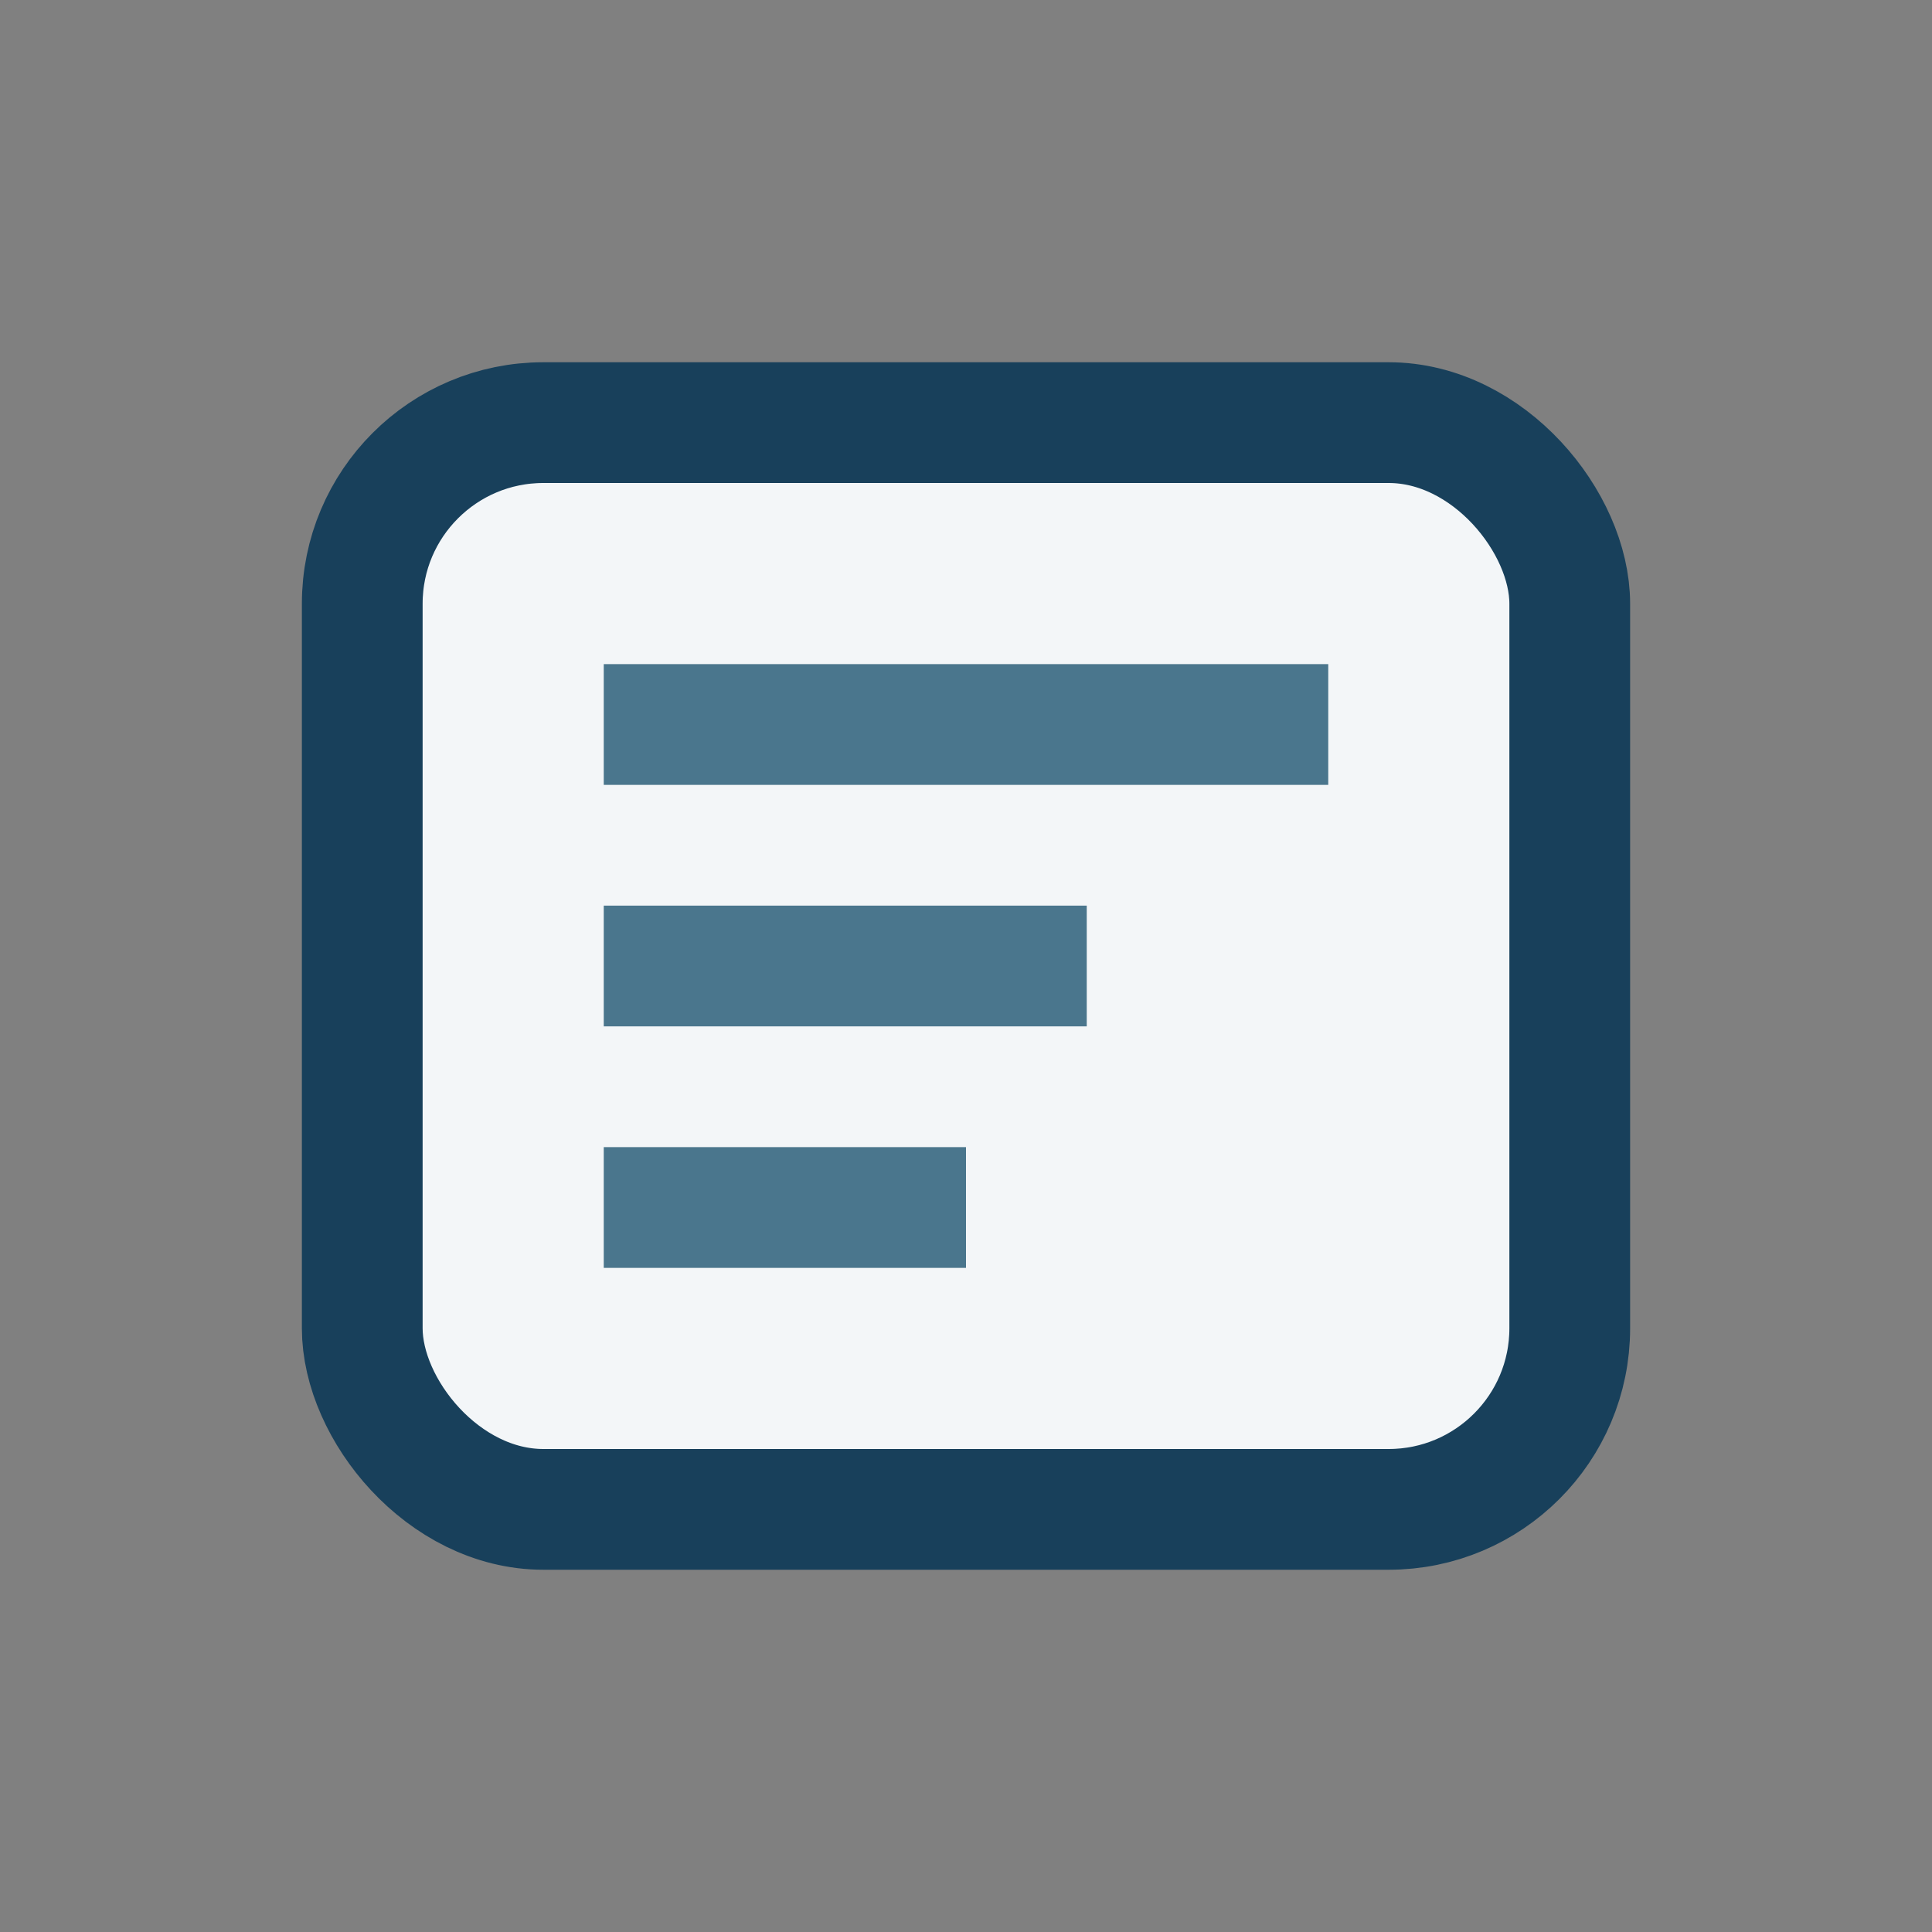
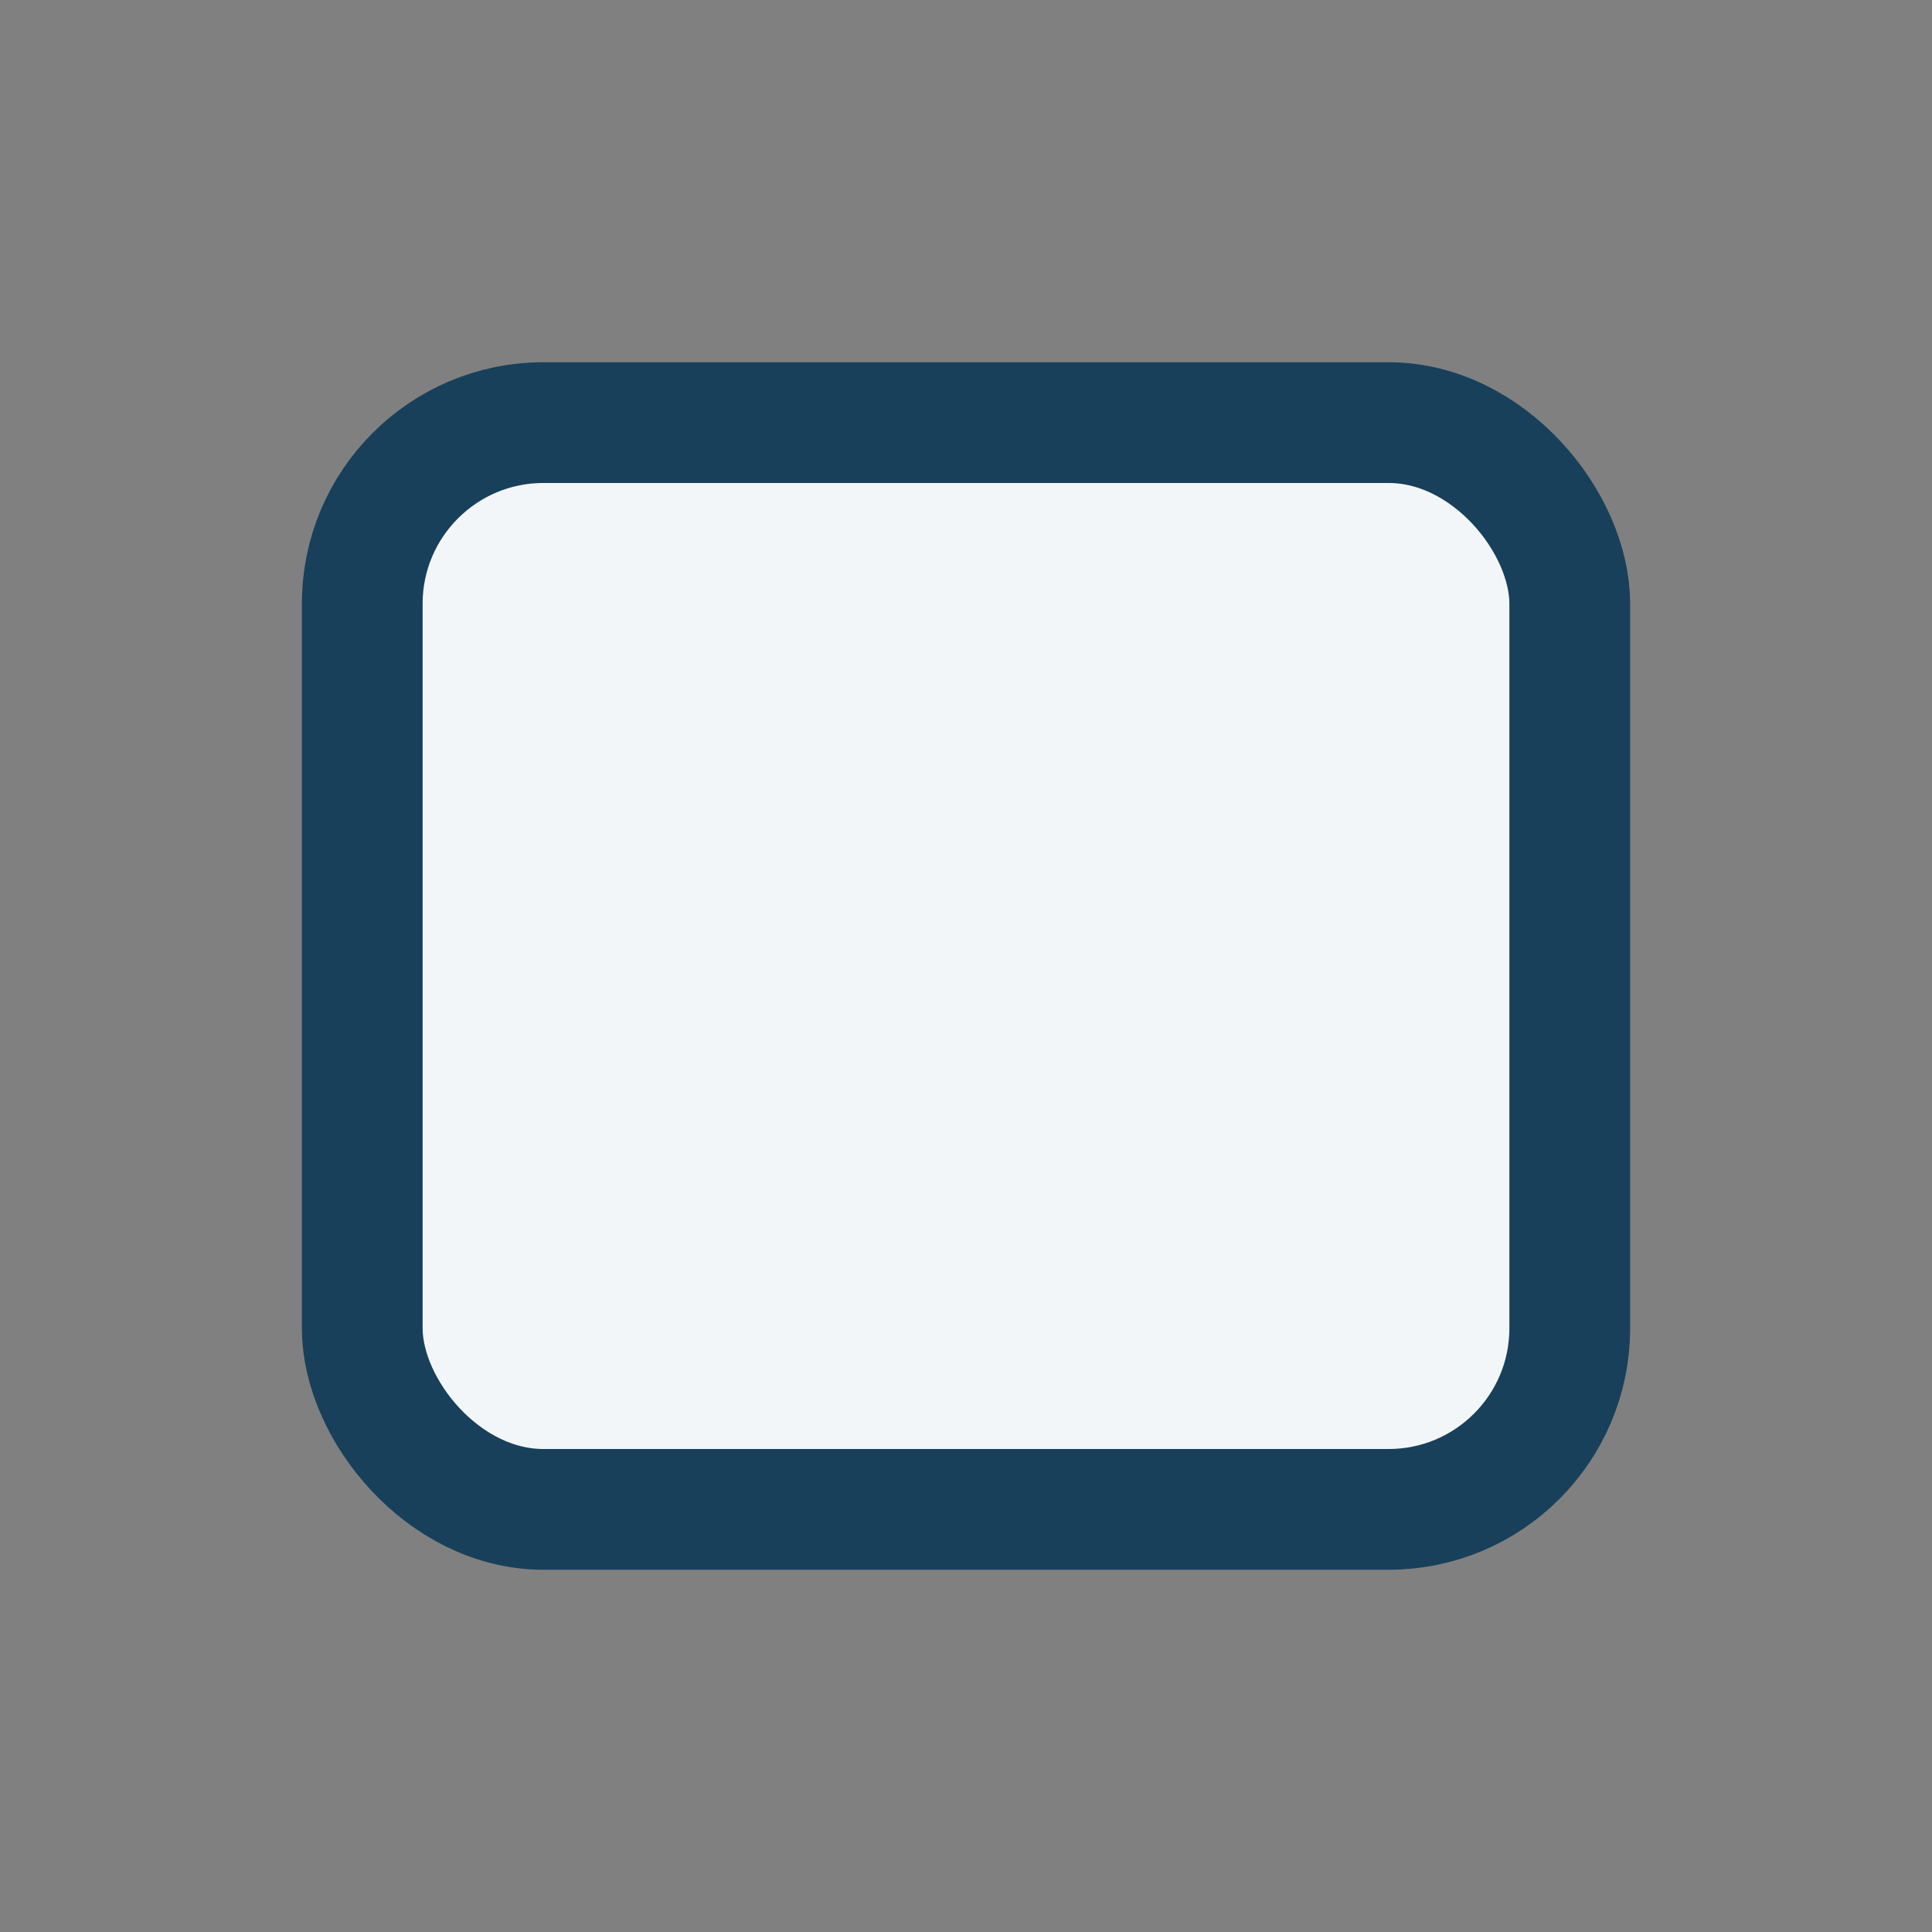
<svg xmlns="http://www.w3.org/2000/svg" width="32" height="32" viewBox="0 0 32 32">
  <rect x="0" y="0" width="32" height="32" fill="#808080" stroke="none" />
  <rect x="6" y="7" width="20" height="18" rx="3" fill="#F3F6F8" stroke="#18405B" stroke-width="2" />
-   <path d="M10 12h12M10 16h8M10 20h6" stroke="#4A768D" stroke-width="2" fill="none" />
</svg>